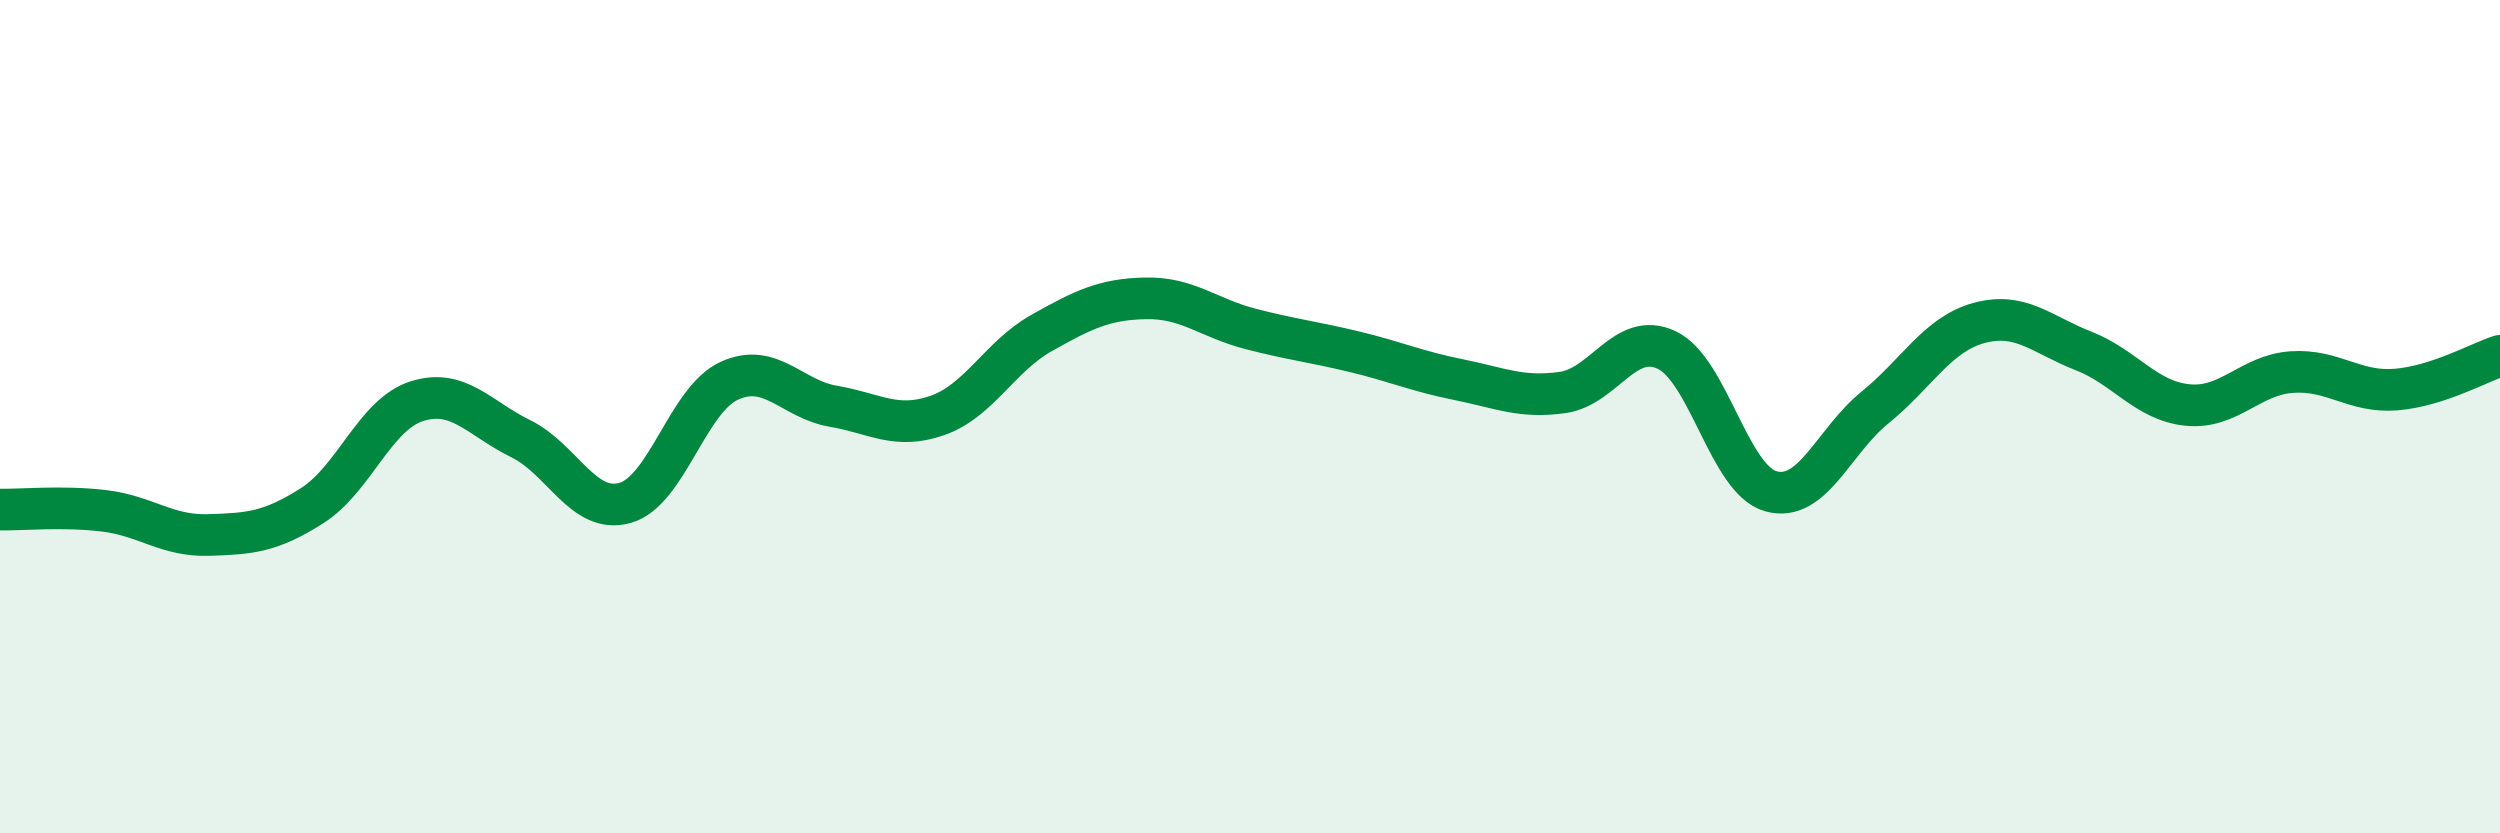
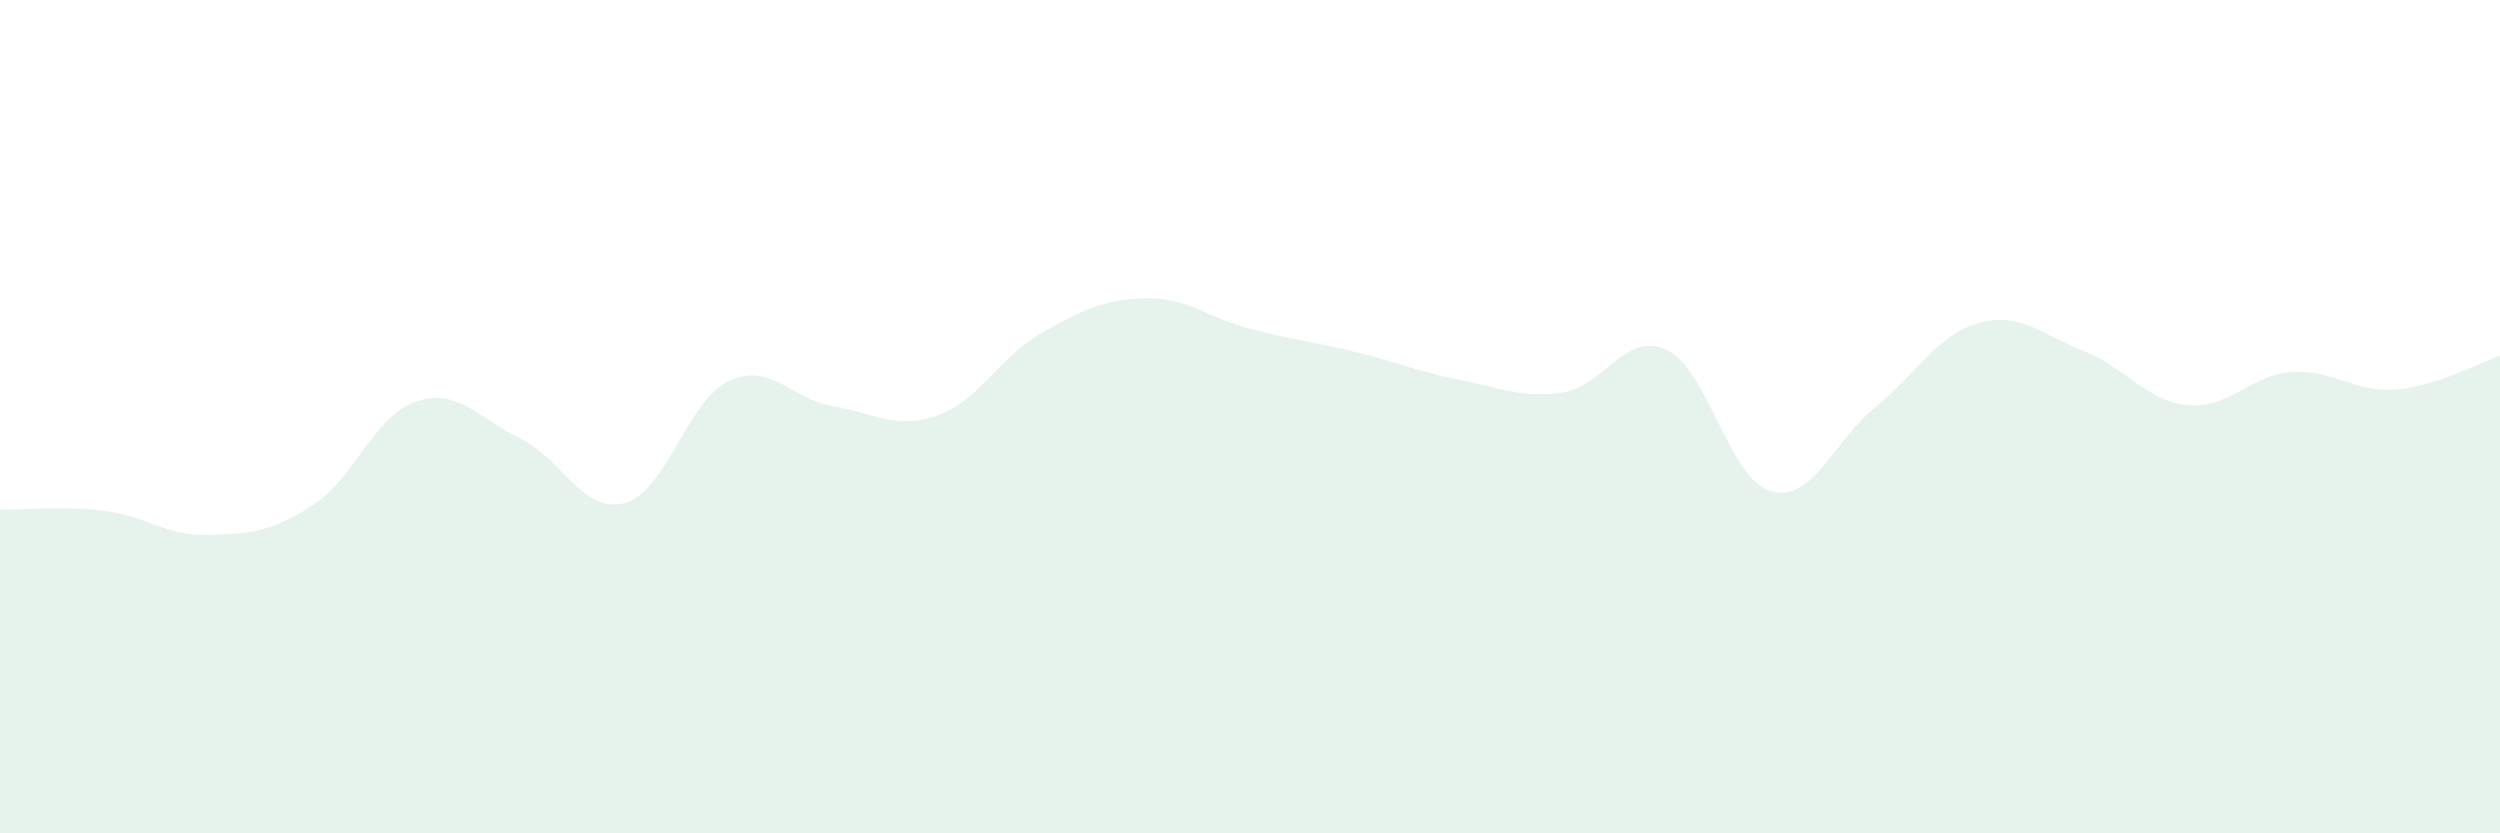
<svg xmlns="http://www.w3.org/2000/svg" width="60" height="20" viewBox="0 0 60 20">
  <path d="M 0,12.23 C 0.5,12.24 1.5,12.14 2.5,12.26 C 3.5,12.38 4,12.87 5,12.84 C 6,12.81 6.5,12.77 7.5,12.13 C 8.5,11.49 9,9.95 10,9.63 C 11,9.31 11.5,10.04 12.5,10.53 C 13.5,11.02 14,12.35 15,12.07 C 16,11.79 16.5,9.6 17.5,9.14 C 18.5,8.68 19,9.58 20,9.75 C 21,9.92 21.5,10.32 22.5,9.97 C 23.5,9.62 24,8.55 25,7.99 C 26,7.43 26.5,7.18 27.5,7.16 C 28.5,7.14 29,7.63 30,7.89 C 31,8.15 31.5,8.2 32.5,8.44 C 33.5,8.68 34,8.91 35,9.11 C 36,9.31 36.5,9.56 37.5,9.42 C 38.5,9.28 39,7.93 40,8.4 C 41,8.87 41.5,11.51 42.5,11.79 C 43.5,12.07 44,10.59 45,9.78 C 46,8.97 46.5,8.02 47.5,7.75 C 48.5,7.48 49,8.03 50,8.42 C 51,8.81 51.5,9.62 52.5,9.72 C 53.5,9.82 54,9 55,8.93 C 56,8.86 56.5,9.43 57.5,9.35 C 58.5,9.27 59.5,8.7 60,8.54L60 20L0 20Z" fill="#008740" opacity="0.1" stroke-linecap="round" stroke-linejoin="round" />
-   <path d="M 0,12.23 C 0.5,12.24 1.5,12.14 2.5,12.26 C 3.5,12.38 4,12.87 5,12.84 C 6,12.81 6.5,12.77 7.5,12.13 C 8.5,11.49 9,9.95 10,9.63 C 11,9.31 11.5,10.04 12.5,10.53 C 13.5,11.02 14,12.35 15,12.07 C 16,11.79 16.5,9.6 17.5,9.14 C 18.5,8.68 19,9.58 20,9.75 C 21,9.92 21.5,10.32 22.5,9.97 C 23.5,9.62 24,8.55 25,7.99 C 26,7.43 26.5,7.18 27.5,7.16 C 28.5,7.14 29,7.63 30,7.89 C 31,8.15 31.5,8.2 32.5,8.44 C 33.5,8.68 34,8.91 35,9.11 C 36,9.31 36.5,9.56 37.5,9.42 C 38.5,9.28 39,7.93 40,8.4 C 41,8.87 41.5,11.51 42.5,11.79 C 43.5,12.07 44,10.59 45,9.78 C 46,8.97 46.5,8.02 47.5,7.75 C 48.5,7.48 49,8.03 50,8.42 C 51,8.81 51.5,9.62 52.5,9.72 C 53.5,9.82 54,9 55,8.93 C 56,8.86 56.5,9.43 57.5,9.35 C 58.5,9.27 59.5,8.7 60,8.54" stroke="#008740" stroke-width="1" fill="none" stroke-linecap="round" stroke-linejoin="round" />
</svg>